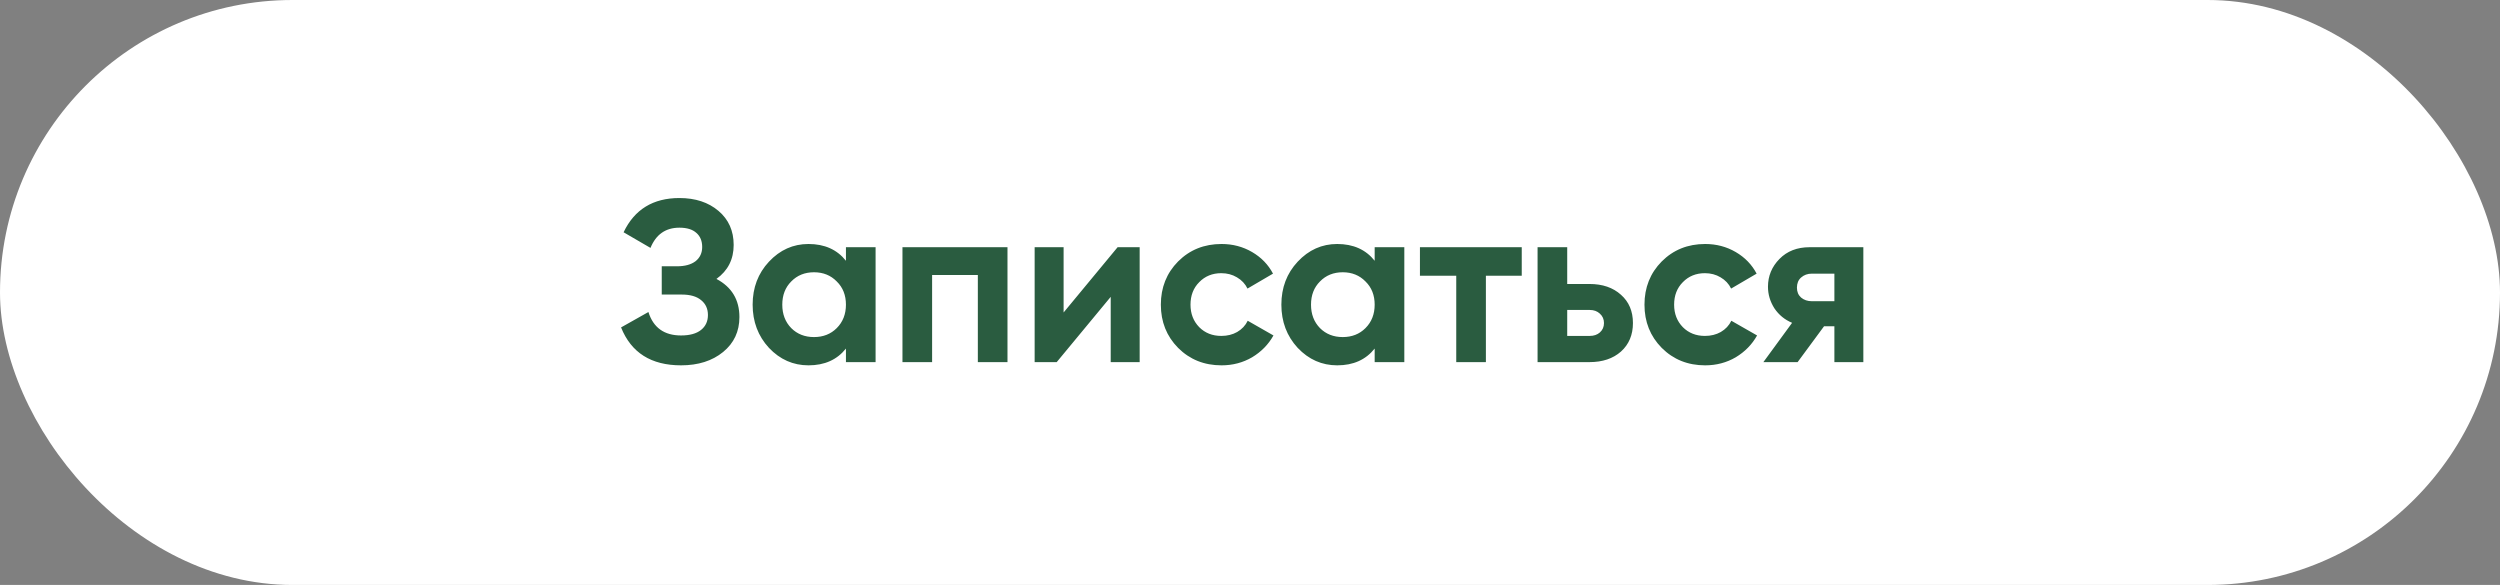
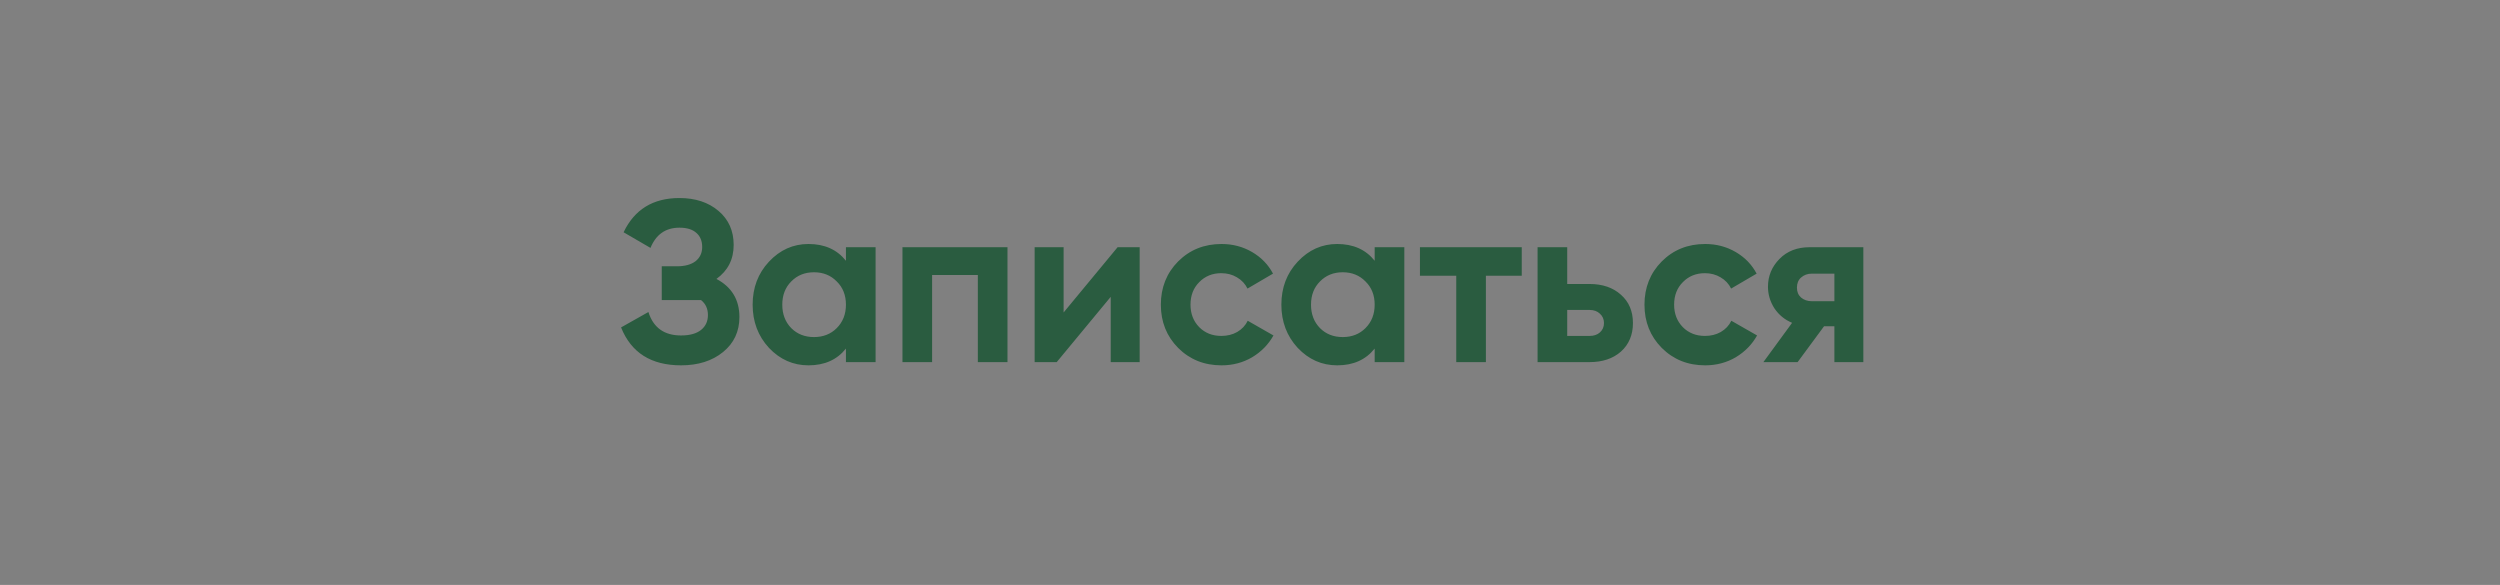
<svg xmlns="http://www.w3.org/2000/svg" width="359" height="84" viewBox="0 0 359 84" fill="none">
  <rect x="0" y="0" width="359" height="84" fill="#808080" stroke="none" />
-   <rect width="359" height="84" rx="42" fill="white" />
-   <path d="M102.88 40.054C105.08 41.22 106.18 43.046 106.18 45.532C106.18 47.6 105.399 49.272 103.837 50.548C102.275 51.824 100.262 52.462 97.798 52.462C93.508 52.462 90.637 50.647 89.185 47.017L93.112 44.806C93.816 47.05 95.378 48.172 97.798 48.172C99.052 48.172 100.009 47.908 100.669 47.38C101.329 46.852 101.659 46.137 101.659 45.235C101.659 44.333 101.329 43.618 100.669 43.09C100.031 42.562 99.107 42.298 97.897 42.298H95.026V38.239H97.204C98.348 38.239 99.239 37.997 99.877 37.513C100.515 37.007 100.834 36.325 100.834 35.467C100.834 34.609 100.559 33.938 100.009 33.454C99.459 32.948 98.645 32.695 97.567 32.695C95.587 32.695 94.201 33.663 93.409 35.599L89.548 33.355C91.11 30.077 93.783 28.438 97.567 28.438C99.855 28.438 101.725 29.054 103.177 30.286C104.629 31.518 105.355 33.146 105.355 35.17C105.355 37.238 104.53 38.866 102.88 40.054ZM121.477 35.5H125.734V52H121.477V50.053C120.201 51.659 118.408 52.462 116.098 52.462C113.898 52.462 112.006 51.626 110.422 49.954C108.86 48.26 108.079 46.192 108.079 43.75C108.079 41.308 108.86 39.251 110.422 37.579C112.006 35.885 113.898 35.038 116.098 35.038C118.408 35.038 120.201 35.841 121.477 37.447V35.5ZM113.623 47.116C114.481 47.974 115.57 48.403 116.89 48.403C118.21 48.403 119.299 47.974 120.157 47.116C121.037 46.236 121.477 45.114 121.477 43.75C121.477 42.386 121.037 41.275 120.157 40.417C119.299 39.537 118.21 39.097 116.89 39.097C115.57 39.097 114.481 39.537 113.623 40.417C112.765 41.275 112.336 42.386 112.336 43.75C112.336 45.114 112.765 46.236 113.623 47.116ZM144.675 35.5V52H140.418V39.493H133.851V52H129.594V35.5H144.675ZM160.488 35.5H163.656V52H159.498V42.628L151.743 52H148.575V35.5H152.733V44.872L160.488 35.5ZM175.411 52.462C172.925 52.462 170.846 51.626 169.174 49.954C167.524 48.282 166.699 46.214 166.699 43.75C166.699 41.286 167.524 39.218 169.174 37.546C170.846 35.874 172.925 35.038 175.411 35.038C177.017 35.038 178.48 35.423 179.8 36.193C181.12 36.963 182.121 37.997 182.803 39.295L179.14 41.44C178.81 40.758 178.304 40.219 177.622 39.823C176.962 39.427 176.214 39.229 175.378 39.229C174.102 39.229 173.046 39.658 172.21 40.516C171.374 41.352 170.956 42.43 170.956 43.75C170.956 45.048 171.374 46.126 172.21 46.984C173.046 47.82 174.102 48.238 175.378 48.238C176.236 48.238 176.995 48.051 177.655 47.677C178.337 47.281 178.843 46.742 179.173 46.06L182.869 48.172C182.143 49.47 181.12 50.515 179.8 51.307C178.48 52.077 177.017 52.462 175.411 52.462ZM197.403 35.5H201.66V52H197.403V50.053C196.127 51.659 194.334 52.462 192.024 52.462C189.824 52.462 187.932 51.626 186.348 49.954C184.786 48.26 184.005 46.192 184.005 43.75C184.005 41.308 184.786 39.251 186.348 37.579C187.932 35.885 189.824 35.038 192.024 35.038C194.334 35.038 196.127 35.841 197.403 37.447V35.5ZM189.549 47.116C190.407 47.974 191.496 48.403 192.816 48.403C194.136 48.403 195.225 47.974 196.083 47.116C196.963 46.236 197.403 45.114 197.403 43.75C197.403 42.386 196.963 41.275 196.083 40.417C195.225 39.537 194.136 39.097 192.816 39.097C191.496 39.097 190.407 39.537 189.549 40.417C188.691 41.275 188.262 42.386 188.262 43.75C188.262 45.114 188.691 46.236 189.549 47.116ZM218.522 35.5V39.592H213.374V52H209.117V39.592H203.903V35.5H218.522ZM228.253 40.78C230.123 40.78 231.63 41.297 232.774 42.331C233.918 43.343 234.49 44.696 234.49 46.39C234.49 48.084 233.918 49.448 232.774 50.482C231.63 51.494 230.123 52 228.253 52H220.795V35.5H225.052V40.78H228.253ZM228.286 48.238C228.88 48.238 229.364 48.073 229.738 47.743C230.134 47.391 230.332 46.94 230.332 46.39C230.332 45.84 230.134 45.389 229.738 45.037C229.364 44.685 228.88 44.509 228.286 44.509H225.052V48.238H228.286ZM244.859 52.462C242.373 52.462 240.294 51.626 238.622 49.954C236.972 48.282 236.147 46.214 236.147 43.75C236.147 41.286 236.972 39.218 238.622 37.546C240.294 35.874 242.373 35.038 244.859 35.038C246.465 35.038 247.928 35.423 249.248 36.193C250.568 36.963 251.569 37.997 252.251 39.295L248.588 41.44C248.258 40.758 247.752 40.219 247.07 39.823C246.41 39.427 245.662 39.229 244.826 39.229C243.55 39.229 242.494 39.658 241.658 40.516C240.822 41.352 240.404 42.43 240.404 43.75C240.404 45.048 240.822 46.126 241.658 46.984C242.494 47.82 243.55 48.238 244.826 48.238C245.684 48.238 246.443 48.051 247.103 47.677C247.785 47.281 248.291 46.742 248.621 46.06L252.317 48.172C251.591 49.47 250.568 50.515 249.248 51.307C247.928 52.077 246.465 52.462 244.859 52.462ZM267.576 35.5V52H263.418V46.852H261.933L258.138 52H253.221L257.346 46.357C256.29 45.917 255.443 45.224 254.805 44.278C254.189 43.31 253.881 42.276 253.881 41.176C253.881 39.636 254.431 38.305 255.531 37.183C256.631 36.061 258.072 35.5 259.854 35.5H267.576ZM260.184 39.295C259.568 39.295 259.051 39.482 258.633 39.856C258.237 40.208 258.039 40.692 258.039 41.308C258.039 41.902 258.237 42.375 258.633 42.727C259.051 43.079 259.568 43.255 260.184 43.255H263.418V39.295H260.184Z" fill="#2A5C40" />
+   <path d="M102.88 40.054C105.08 41.22 106.18 43.046 106.18 45.532C106.18 47.6 105.399 49.272 103.837 50.548C102.275 51.824 100.262 52.462 97.798 52.462C93.508 52.462 90.637 50.647 89.185 47.017L93.112 44.806C93.816 47.05 95.378 48.172 97.798 48.172C99.052 48.172 100.009 47.908 100.669 47.38C101.329 46.852 101.659 46.137 101.659 45.235C101.659 44.333 101.329 43.618 100.669 43.09H95.026V38.239H97.204C98.348 38.239 99.239 37.997 99.877 37.513C100.515 37.007 100.834 36.325 100.834 35.467C100.834 34.609 100.559 33.938 100.009 33.454C99.459 32.948 98.645 32.695 97.567 32.695C95.587 32.695 94.201 33.663 93.409 35.599L89.548 33.355C91.11 30.077 93.783 28.438 97.567 28.438C99.855 28.438 101.725 29.054 103.177 30.286C104.629 31.518 105.355 33.146 105.355 35.17C105.355 37.238 104.53 38.866 102.88 40.054ZM121.477 35.5H125.734V52H121.477V50.053C120.201 51.659 118.408 52.462 116.098 52.462C113.898 52.462 112.006 51.626 110.422 49.954C108.86 48.26 108.079 46.192 108.079 43.75C108.079 41.308 108.86 39.251 110.422 37.579C112.006 35.885 113.898 35.038 116.098 35.038C118.408 35.038 120.201 35.841 121.477 37.447V35.5ZM113.623 47.116C114.481 47.974 115.57 48.403 116.89 48.403C118.21 48.403 119.299 47.974 120.157 47.116C121.037 46.236 121.477 45.114 121.477 43.75C121.477 42.386 121.037 41.275 120.157 40.417C119.299 39.537 118.21 39.097 116.89 39.097C115.57 39.097 114.481 39.537 113.623 40.417C112.765 41.275 112.336 42.386 112.336 43.75C112.336 45.114 112.765 46.236 113.623 47.116ZM144.675 35.5V52H140.418V39.493H133.851V52H129.594V35.5H144.675ZM160.488 35.5H163.656V52H159.498V42.628L151.743 52H148.575V35.5H152.733V44.872L160.488 35.5ZM175.411 52.462C172.925 52.462 170.846 51.626 169.174 49.954C167.524 48.282 166.699 46.214 166.699 43.75C166.699 41.286 167.524 39.218 169.174 37.546C170.846 35.874 172.925 35.038 175.411 35.038C177.017 35.038 178.48 35.423 179.8 36.193C181.12 36.963 182.121 37.997 182.803 39.295L179.14 41.44C178.81 40.758 178.304 40.219 177.622 39.823C176.962 39.427 176.214 39.229 175.378 39.229C174.102 39.229 173.046 39.658 172.21 40.516C171.374 41.352 170.956 42.43 170.956 43.75C170.956 45.048 171.374 46.126 172.21 46.984C173.046 47.82 174.102 48.238 175.378 48.238C176.236 48.238 176.995 48.051 177.655 47.677C178.337 47.281 178.843 46.742 179.173 46.06L182.869 48.172C182.143 49.47 181.12 50.515 179.8 51.307C178.48 52.077 177.017 52.462 175.411 52.462ZM197.403 35.5H201.66V52H197.403V50.053C196.127 51.659 194.334 52.462 192.024 52.462C189.824 52.462 187.932 51.626 186.348 49.954C184.786 48.26 184.005 46.192 184.005 43.75C184.005 41.308 184.786 39.251 186.348 37.579C187.932 35.885 189.824 35.038 192.024 35.038C194.334 35.038 196.127 35.841 197.403 37.447V35.5ZM189.549 47.116C190.407 47.974 191.496 48.403 192.816 48.403C194.136 48.403 195.225 47.974 196.083 47.116C196.963 46.236 197.403 45.114 197.403 43.75C197.403 42.386 196.963 41.275 196.083 40.417C195.225 39.537 194.136 39.097 192.816 39.097C191.496 39.097 190.407 39.537 189.549 40.417C188.691 41.275 188.262 42.386 188.262 43.75C188.262 45.114 188.691 46.236 189.549 47.116ZM218.522 35.5V39.592H213.374V52H209.117V39.592H203.903V35.5H218.522ZM228.253 40.78C230.123 40.78 231.63 41.297 232.774 42.331C233.918 43.343 234.49 44.696 234.49 46.39C234.49 48.084 233.918 49.448 232.774 50.482C231.63 51.494 230.123 52 228.253 52H220.795V35.5H225.052V40.78H228.253ZM228.286 48.238C228.88 48.238 229.364 48.073 229.738 47.743C230.134 47.391 230.332 46.94 230.332 46.39C230.332 45.84 230.134 45.389 229.738 45.037C229.364 44.685 228.88 44.509 228.286 44.509H225.052V48.238H228.286ZM244.859 52.462C242.373 52.462 240.294 51.626 238.622 49.954C236.972 48.282 236.147 46.214 236.147 43.75C236.147 41.286 236.972 39.218 238.622 37.546C240.294 35.874 242.373 35.038 244.859 35.038C246.465 35.038 247.928 35.423 249.248 36.193C250.568 36.963 251.569 37.997 252.251 39.295L248.588 41.44C248.258 40.758 247.752 40.219 247.07 39.823C246.41 39.427 245.662 39.229 244.826 39.229C243.55 39.229 242.494 39.658 241.658 40.516C240.822 41.352 240.404 42.43 240.404 43.75C240.404 45.048 240.822 46.126 241.658 46.984C242.494 47.82 243.55 48.238 244.826 48.238C245.684 48.238 246.443 48.051 247.103 47.677C247.785 47.281 248.291 46.742 248.621 46.06L252.317 48.172C251.591 49.47 250.568 50.515 249.248 51.307C247.928 52.077 246.465 52.462 244.859 52.462ZM267.576 35.5V52H263.418V46.852H261.933L258.138 52H253.221L257.346 46.357C256.29 45.917 255.443 45.224 254.805 44.278C254.189 43.31 253.881 42.276 253.881 41.176C253.881 39.636 254.431 38.305 255.531 37.183C256.631 36.061 258.072 35.5 259.854 35.5H267.576ZM260.184 39.295C259.568 39.295 259.051 39.482 258.633 39.856C258.237 40.208 258.039 40.692 258.039 41.308C258.039 41.902 258.237 42.375 258.633 42.727C259.051 43.079 259.568 43.255 260.184 43.255H263.418V39.295H260.184Z" fill="#2A5C40" />
</svg>